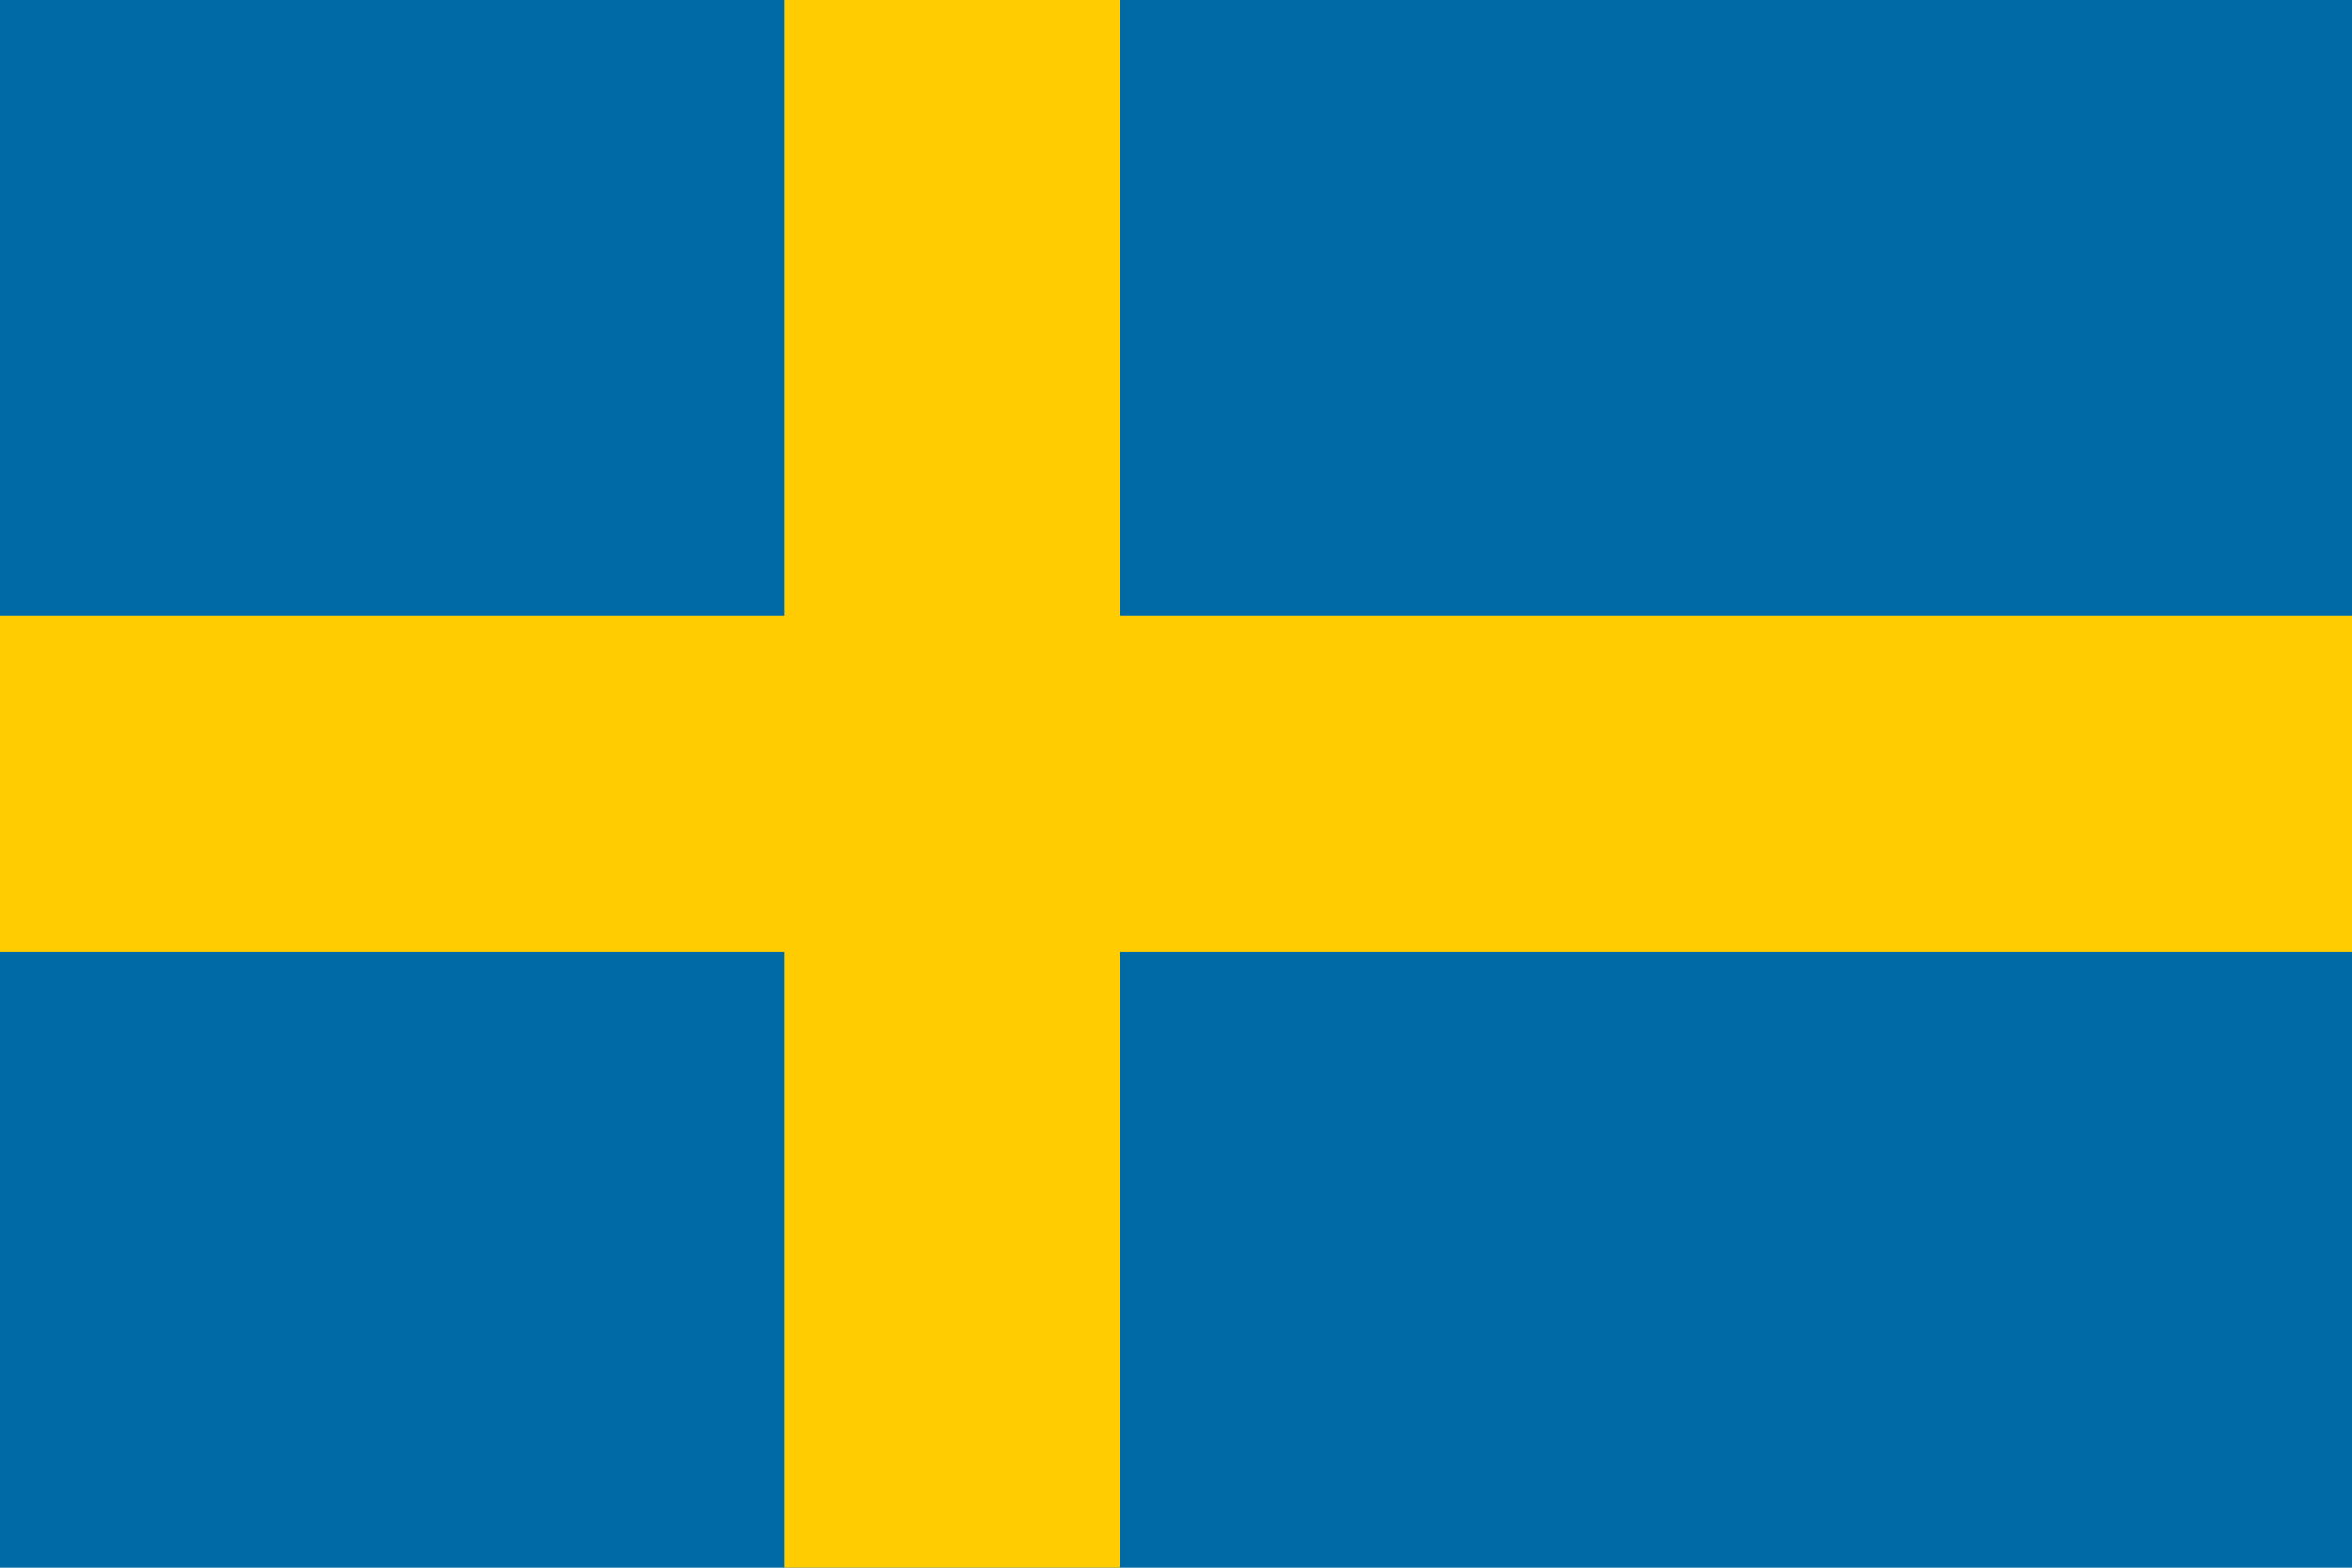
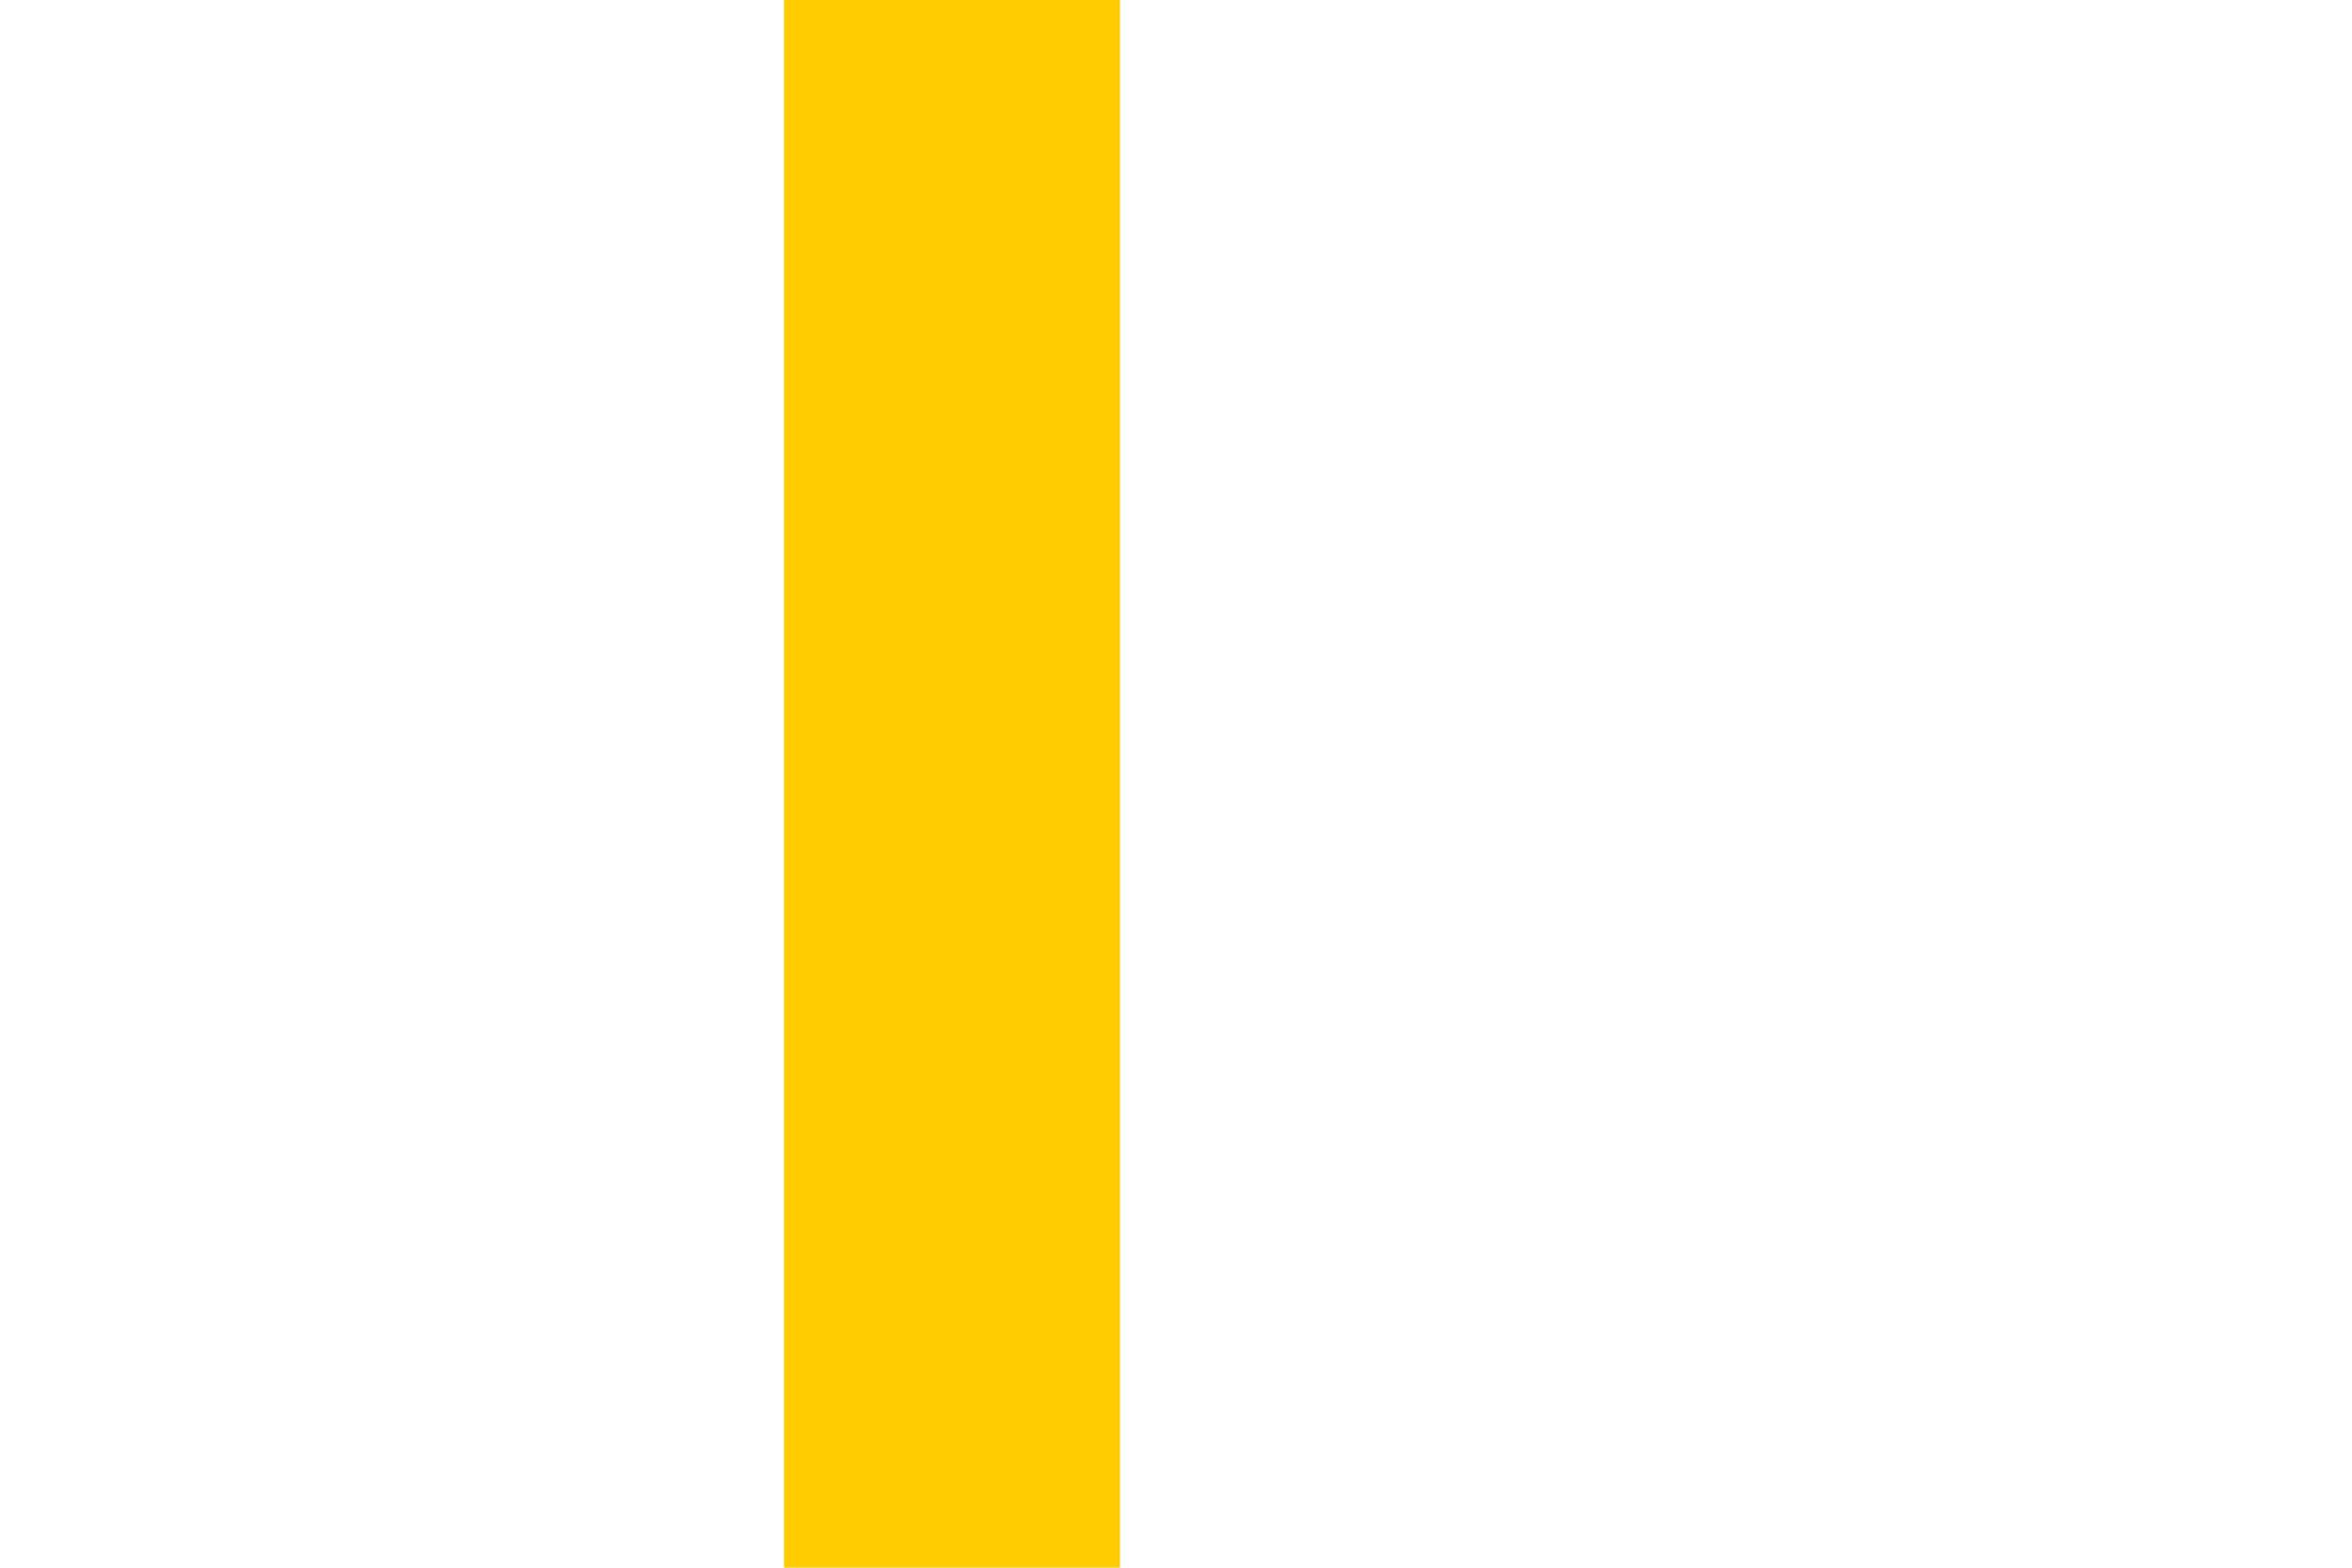
<svg xmlns="http://www.w3.org/2000/svg" width="21" height="14" viewBox="0 0 21 14">
-   <rect width="21" height="14" fill="#006AA7" />
  <rect x="7" width="3" height="14" fill="#FECC00" />
-   <rect y="5.5" width="21" height="3" fill="#FECC00" />
</svg>